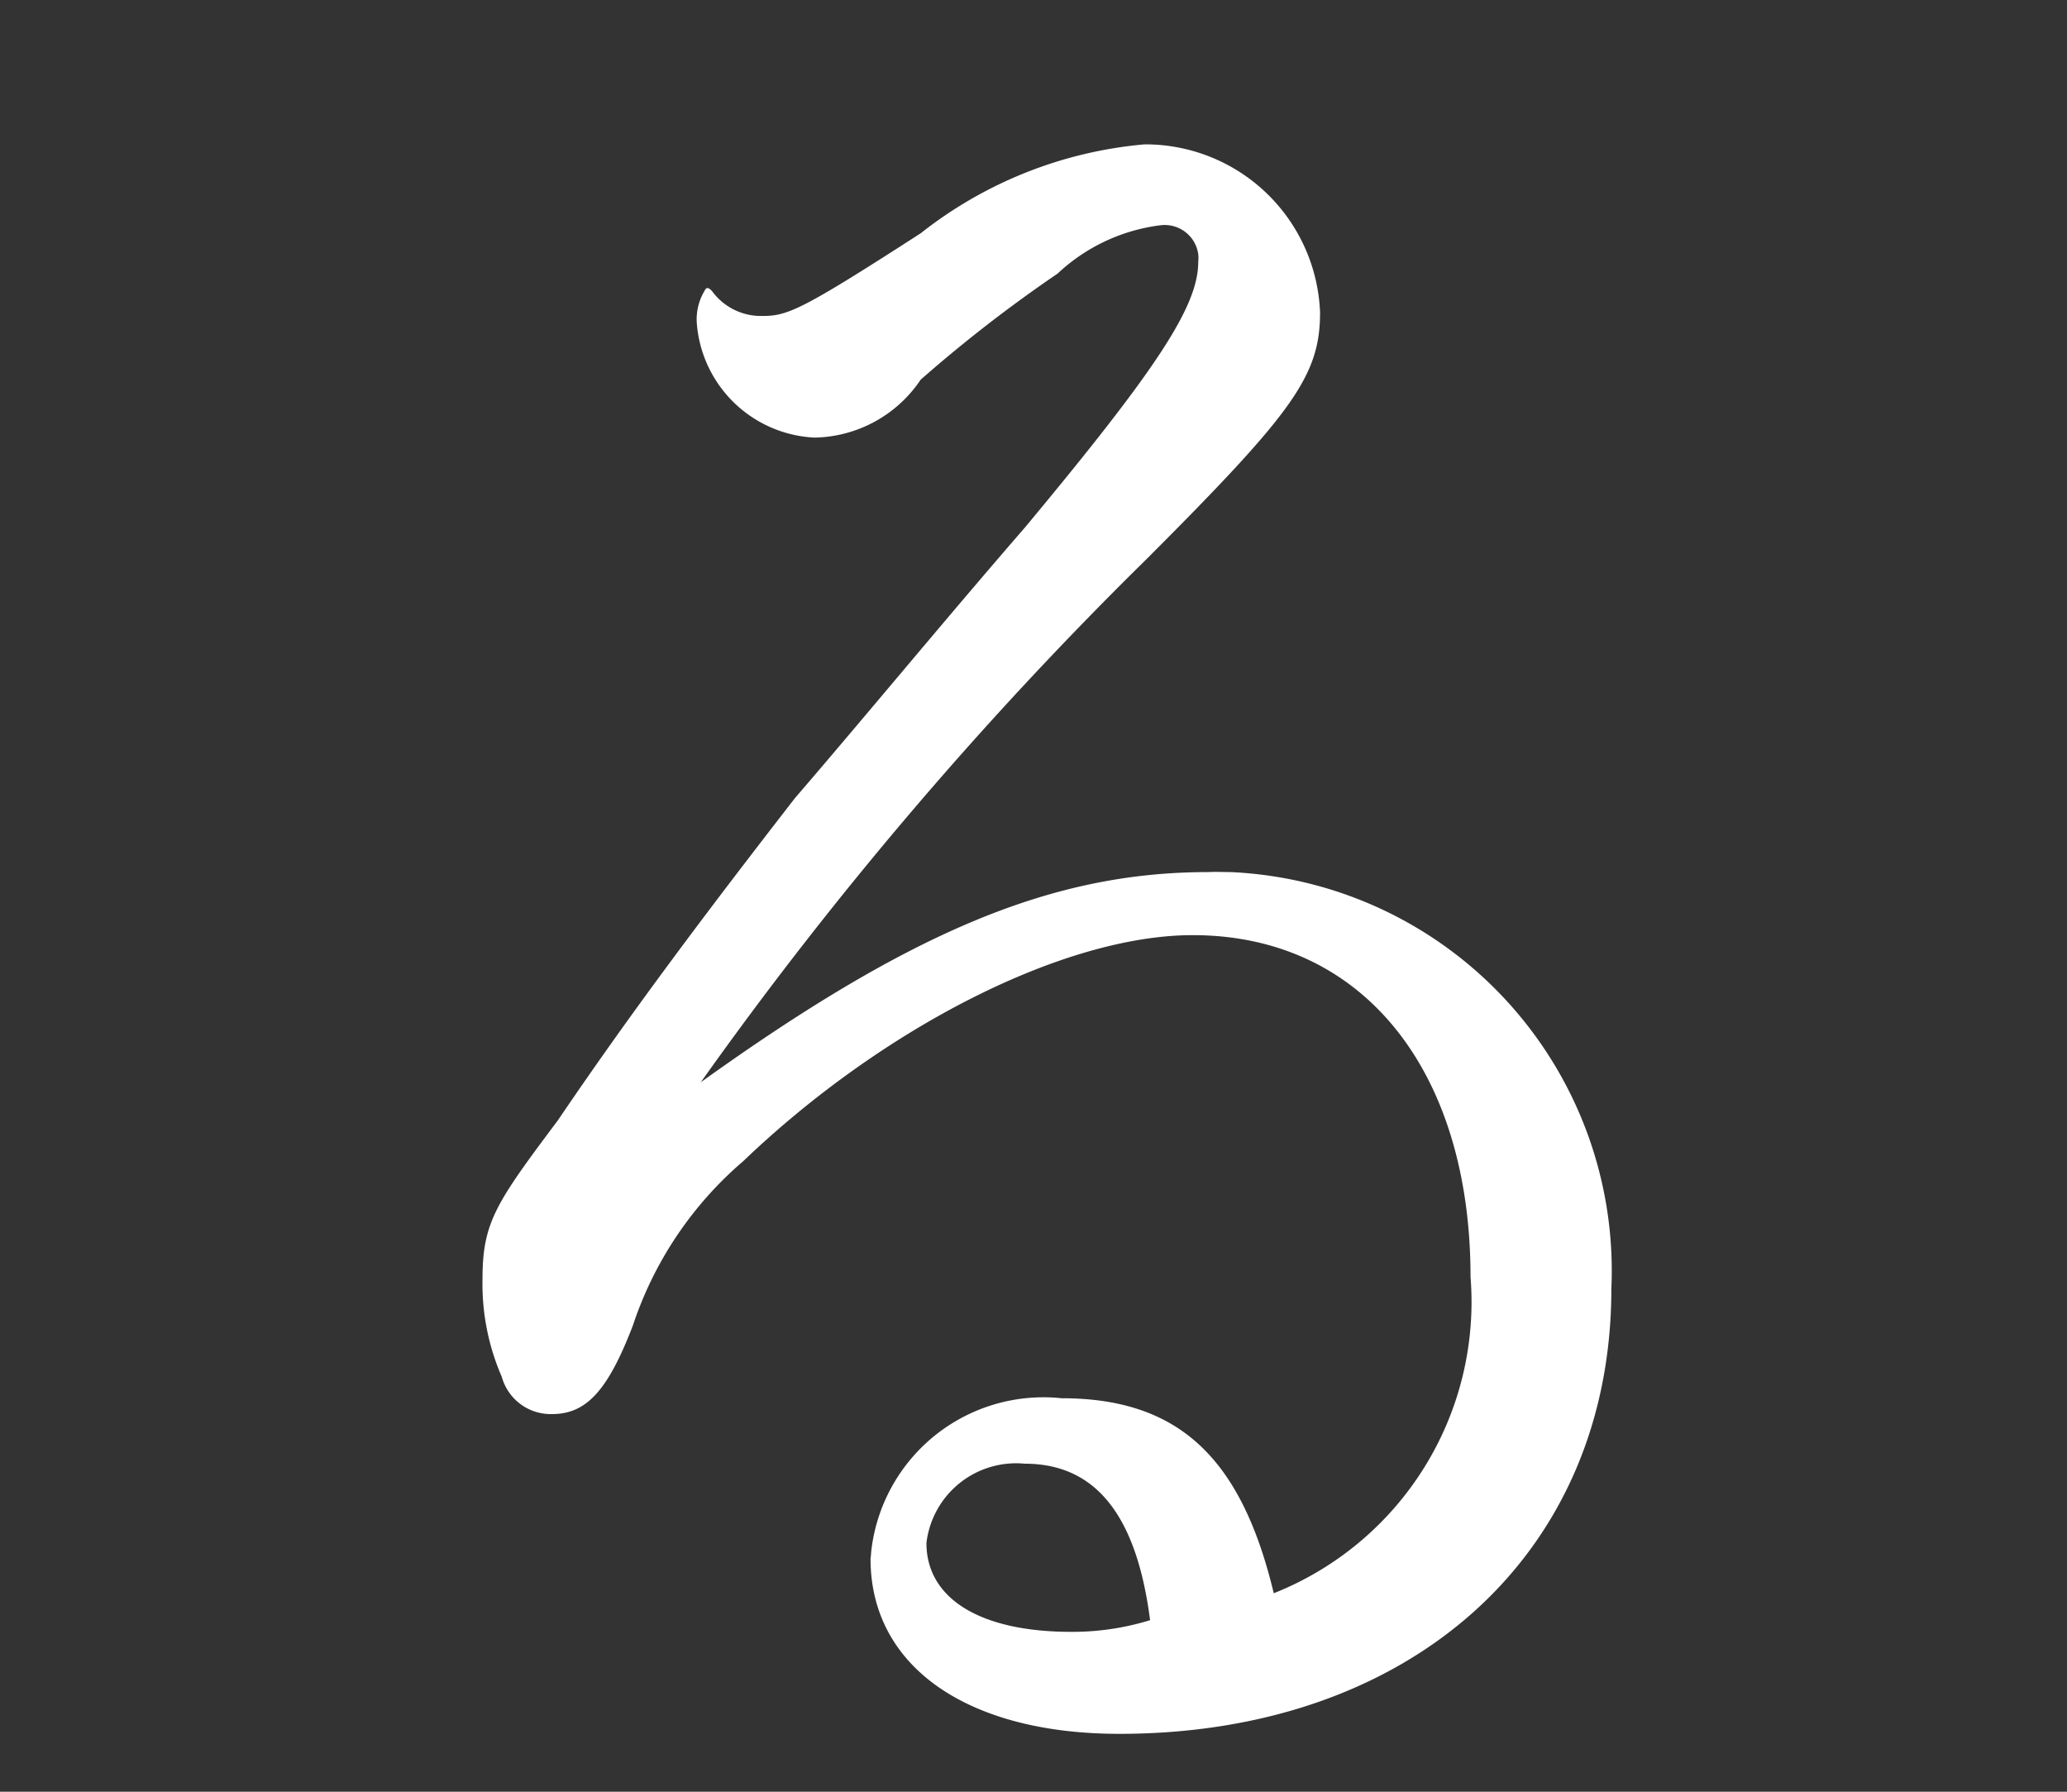
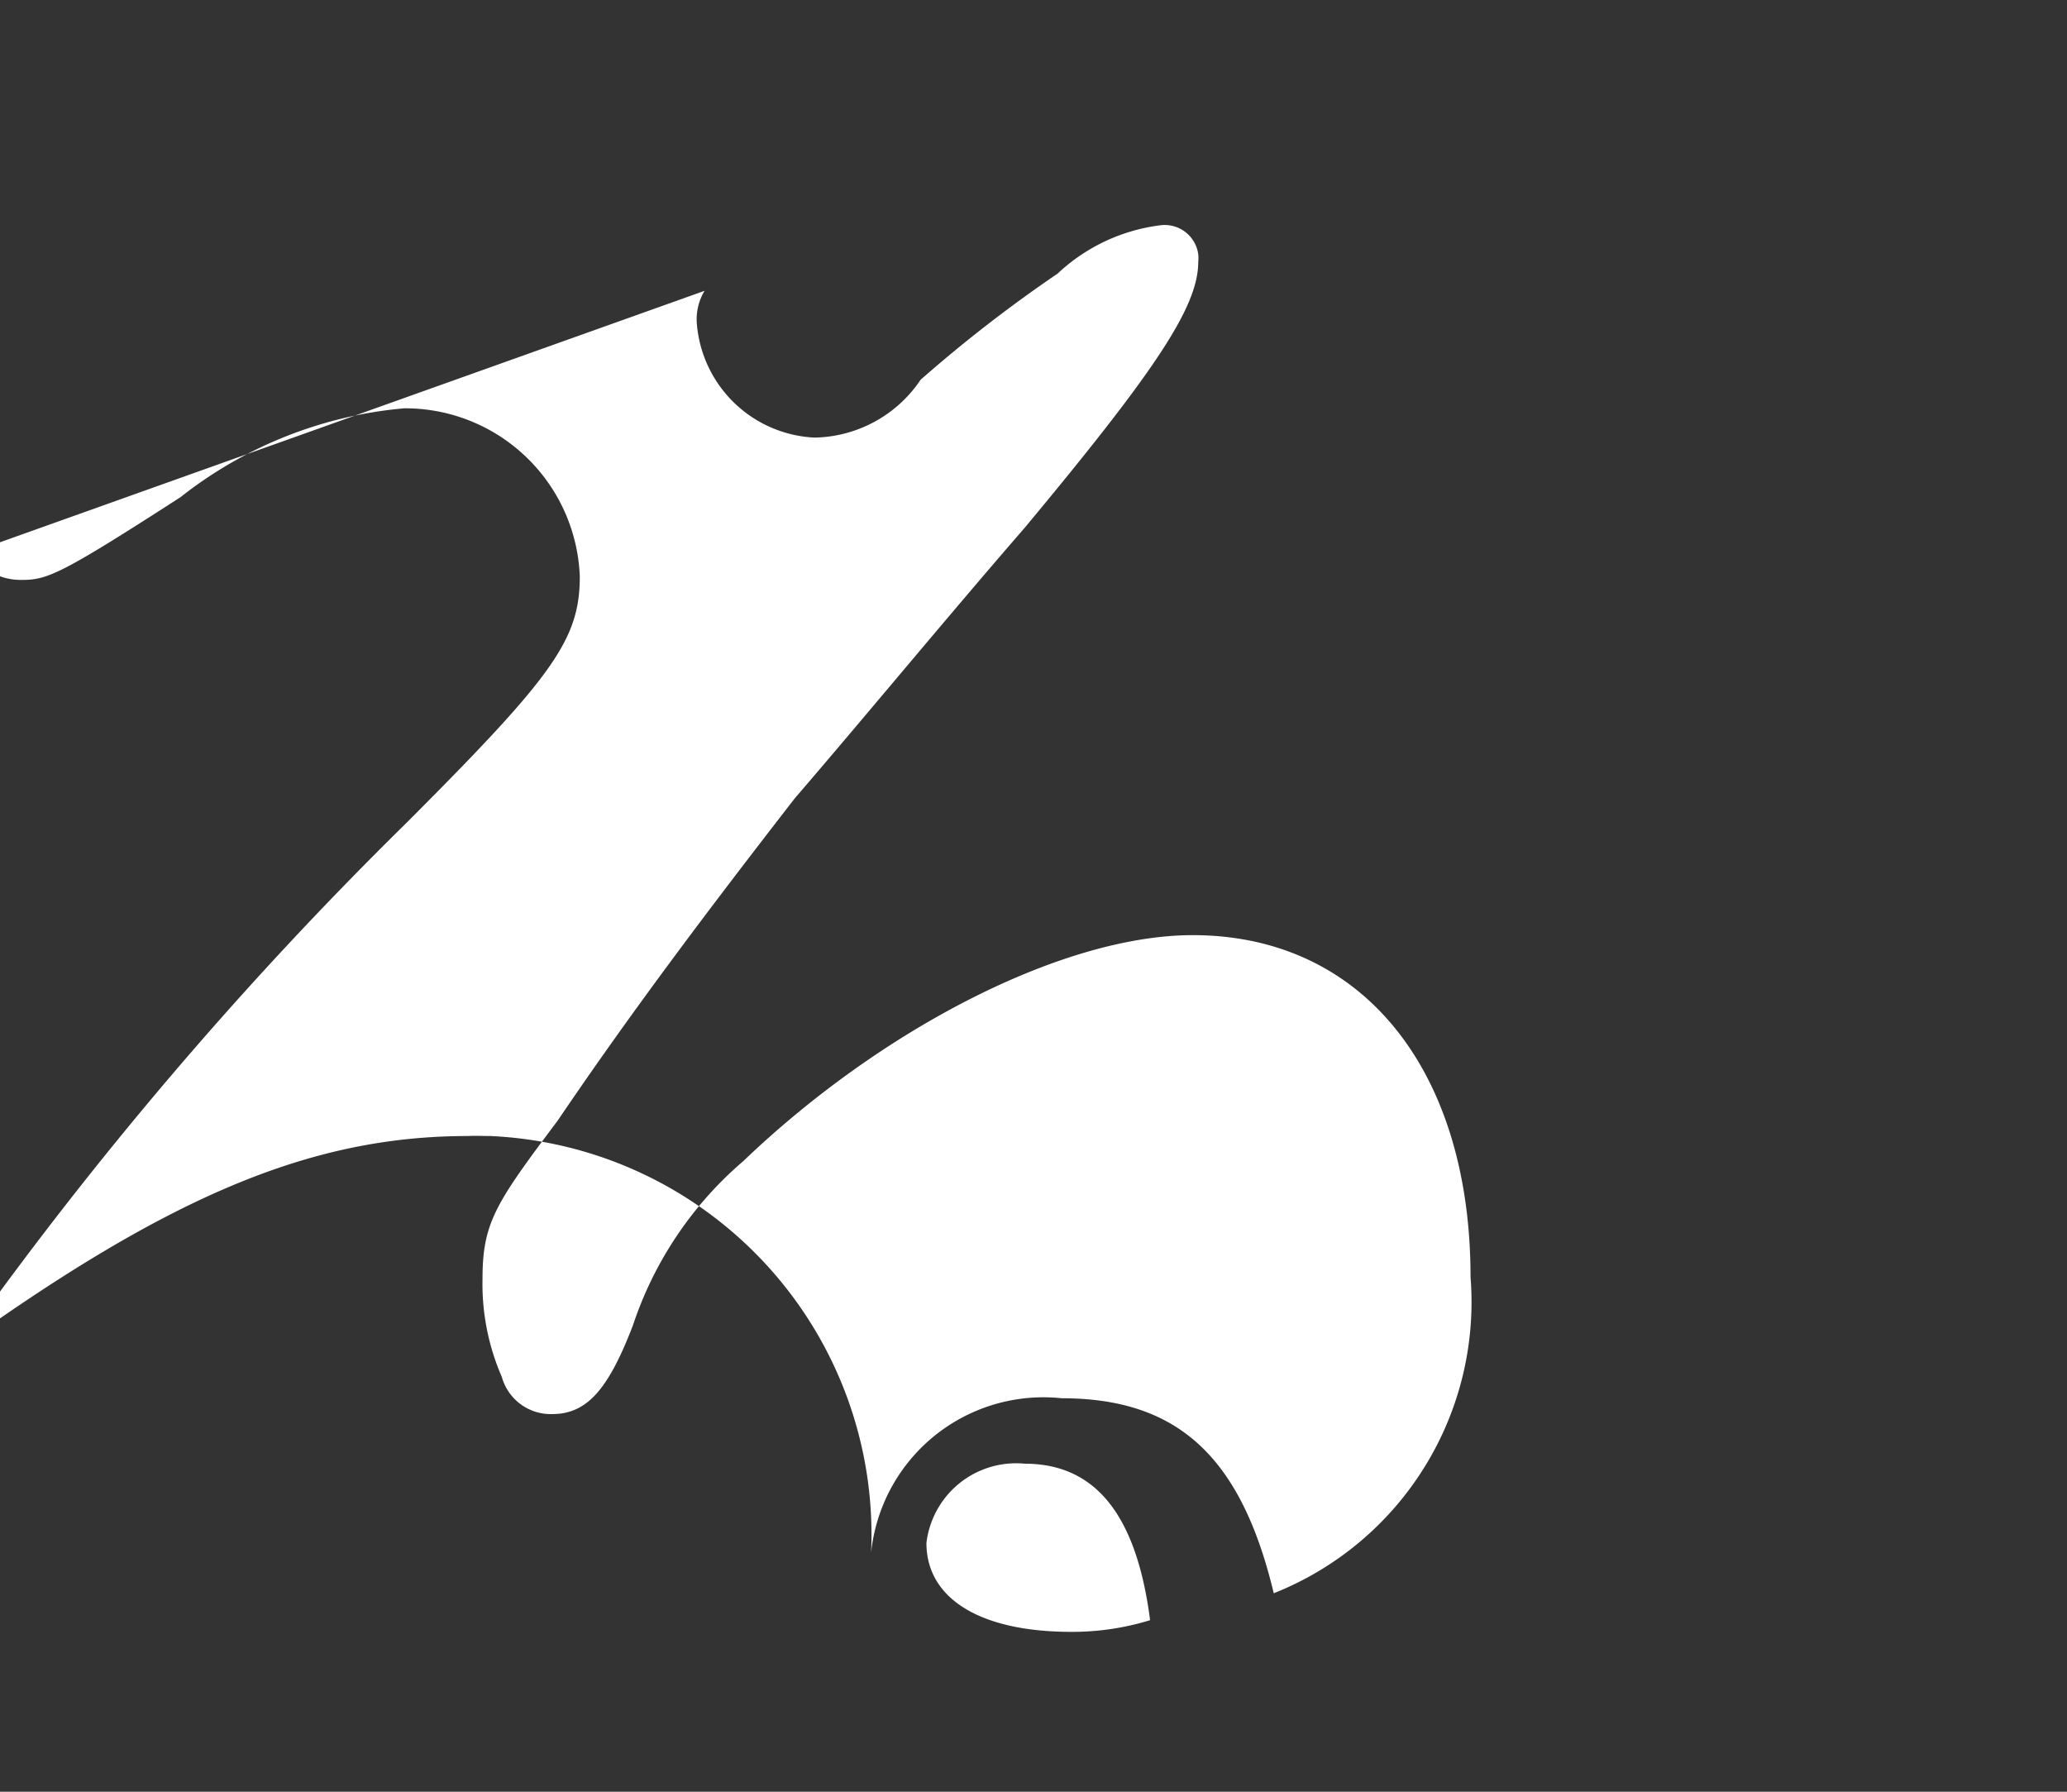
<svg xmlns="http://www.w3.org/2000/svg" id="レイヤー_1" data-name="レイヤー 1" viewBox="0 0 30 26">
  <rect x="0" y="0" width="30" height="26" fill="#333333" stroke="none" />
  <defs>
    <style>.cls-1{fill:#FFF;}</style>
  </defs>
  <title>アートボード 1 のコピー 9</title>
-   <path id="_50" data-name=" 50" class="cls-1" d="M10.226,4.22a.8.8,0,0,0-.112.48,1.8,1.8,0,0,0,1.708,1.65,1.894,1.894,0,0,0,1.54-.84A20.4,20.4,0,0,1,15.35,3.97a2.66,2.66,0,0,1,1.484-.7.492.492,0,0,1,.557.417.532.532,0,0,1,0,.113c0,.64-.588,1.54-2.52,3.86-1.12,1.29-2.324,2.75-3.332,3.92-1.288,1.66-2.38,3.11-3.444,4.68-.9,1.2-1.092,1.48-1.092,2.3a3.379,3.379,0,0,0,.28,1.42.737.737,0,0,0,.728.54c.5,0,.812-.34,1.176-1.29a5.353,5.353,0,0,1,1.6-2.38c2.016-1.93,4.648-3.28,6.524-3.28,2.464,0,4.032,1.96,4.032,4.96a4.548,4.548,0,0,1-2.856,4.59c-.476-1.99-1.4-2.83-3.08-2.83a2.515,2.515,0,0,0-2.764,2.24c0,.03-.006.06-.008.09,0,1.56,1.4,2.54,3.612,2.54,4.228,0,7.14-2.6,7.14-6.46a5.792,5.792,0,0,0-5.526-6.045c-.108,0-.217-.006-.326,0-2.24,0-4.284.84-7.364,3.05a56.547,56.547,0,0,1,6.468-7.59c2.128-2.13,2.52-2.66,2.52-3.58a2.537,2.537,0,0,0-2.548-2.44,6.106,6.106,0,0,0-3.248,1.29c-1.736,1.12-1.932,1.2-2.3,1.2a.877.877,0,0,1-.728-.36c-.056-.06-.084-.06-.112,0Zm6.468,19.29a3.819,3.819,0,0,1-1.148.17c-1.316,0-2.1-.48-2.1-1.29a1.311,1.311,0,0,1,1.428-1.15c1.036,0,1.624.76,1.818,2.27Z" />
+   <path id="_50" data-name=" 50" class="cls-1" d="M10.226,4.22a.8.8,0,0,0-.112.48,1.8,1.8,0,0,0,1.708,1.65,1.894,1.894,0,0,0,1.54-.84A20.4,20.4,0,0,1,15.35,3.97a2.66,2.66,0,0,1,1.484-.7.492.492,0,0,1,.557.417.532.532,0,0,1,0,.113c0,.64-.588,1.54-2.52,3.86-1.12,1.29-2.324,2.75-3.332,3.92-1.288,1.66-2.38,3.11-3.444,4.68-.9,1.2-1.092,1.48-1.092,2.3a3.379,3.379,0,0,0,.28,1.42.737.737,0,0,0,.728.54c.5,0,.812-.34,1.176-1.29a5.353,5.353,0,0,1,1.6-2.38c2.016-1.93,4.648-3.28,6.524-3.28,2.464,0,4.032,1.96,4.032,4.96a4.548,4.548,0,0,1-2.856,4.59c-.476-1.99-1.4-2.83-3.08-2.83a2.515,2.515,0,0,0-2.764,2.24a5.792,5.792,0,0,0-5.526-6.045c-.108,0-.217-.006-.326,0-2.24,0-4.284.84-7.364,3.05a56.547,56.547,0,0,1,6.468-7.59c2.128-2.13,2.52-2.66,2.52-3.58a2.537,2.537,0,0,0-2.548-2.44,6.106,6.106,0,0,0-3.248,1.29c-1.736,1.12-1.932,1.2-2.3,1.2a.877.877,0,0,1-.728-.36c-.056-.06-.084-.06-.112,0Zm6.468,19.29a3.819,3.819,0,0,1-1.148.17c-1.316,0-2.1-.48-2.1-1.29a1.311,1.311,0,0,1,1.428-1.15c1.036,0,1.624.76,1.818,2.27Z" />
</svg>